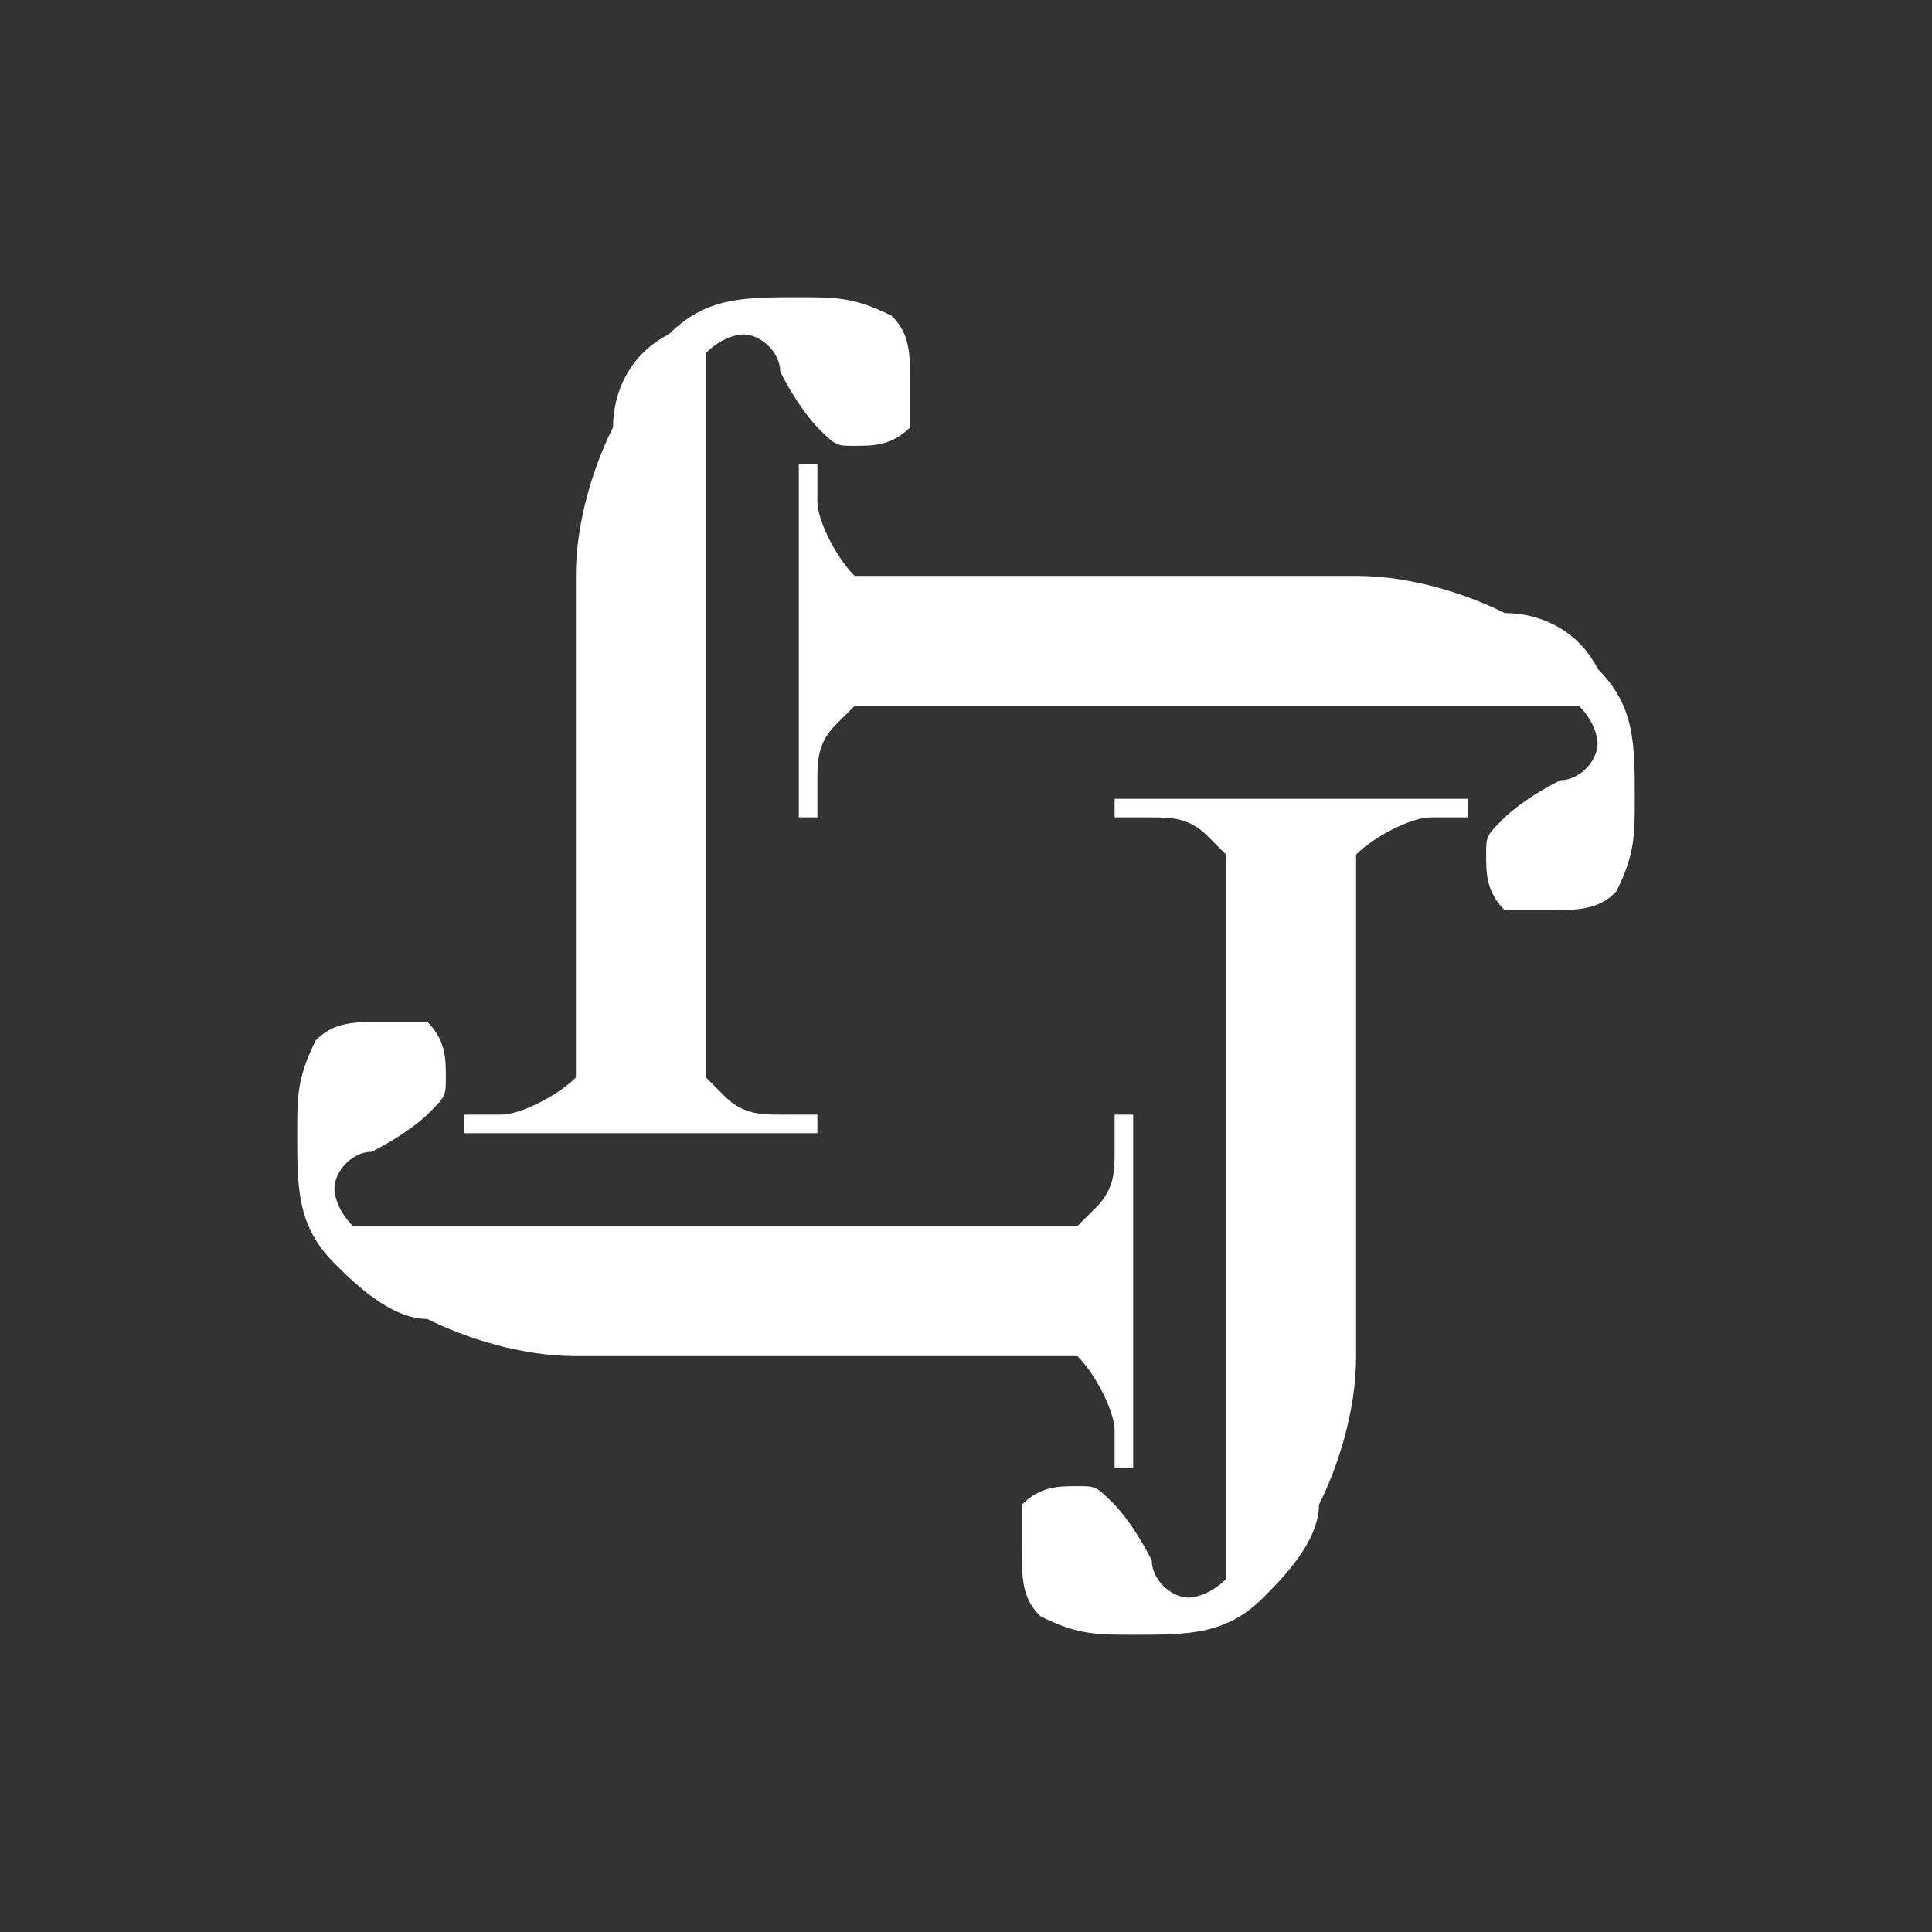
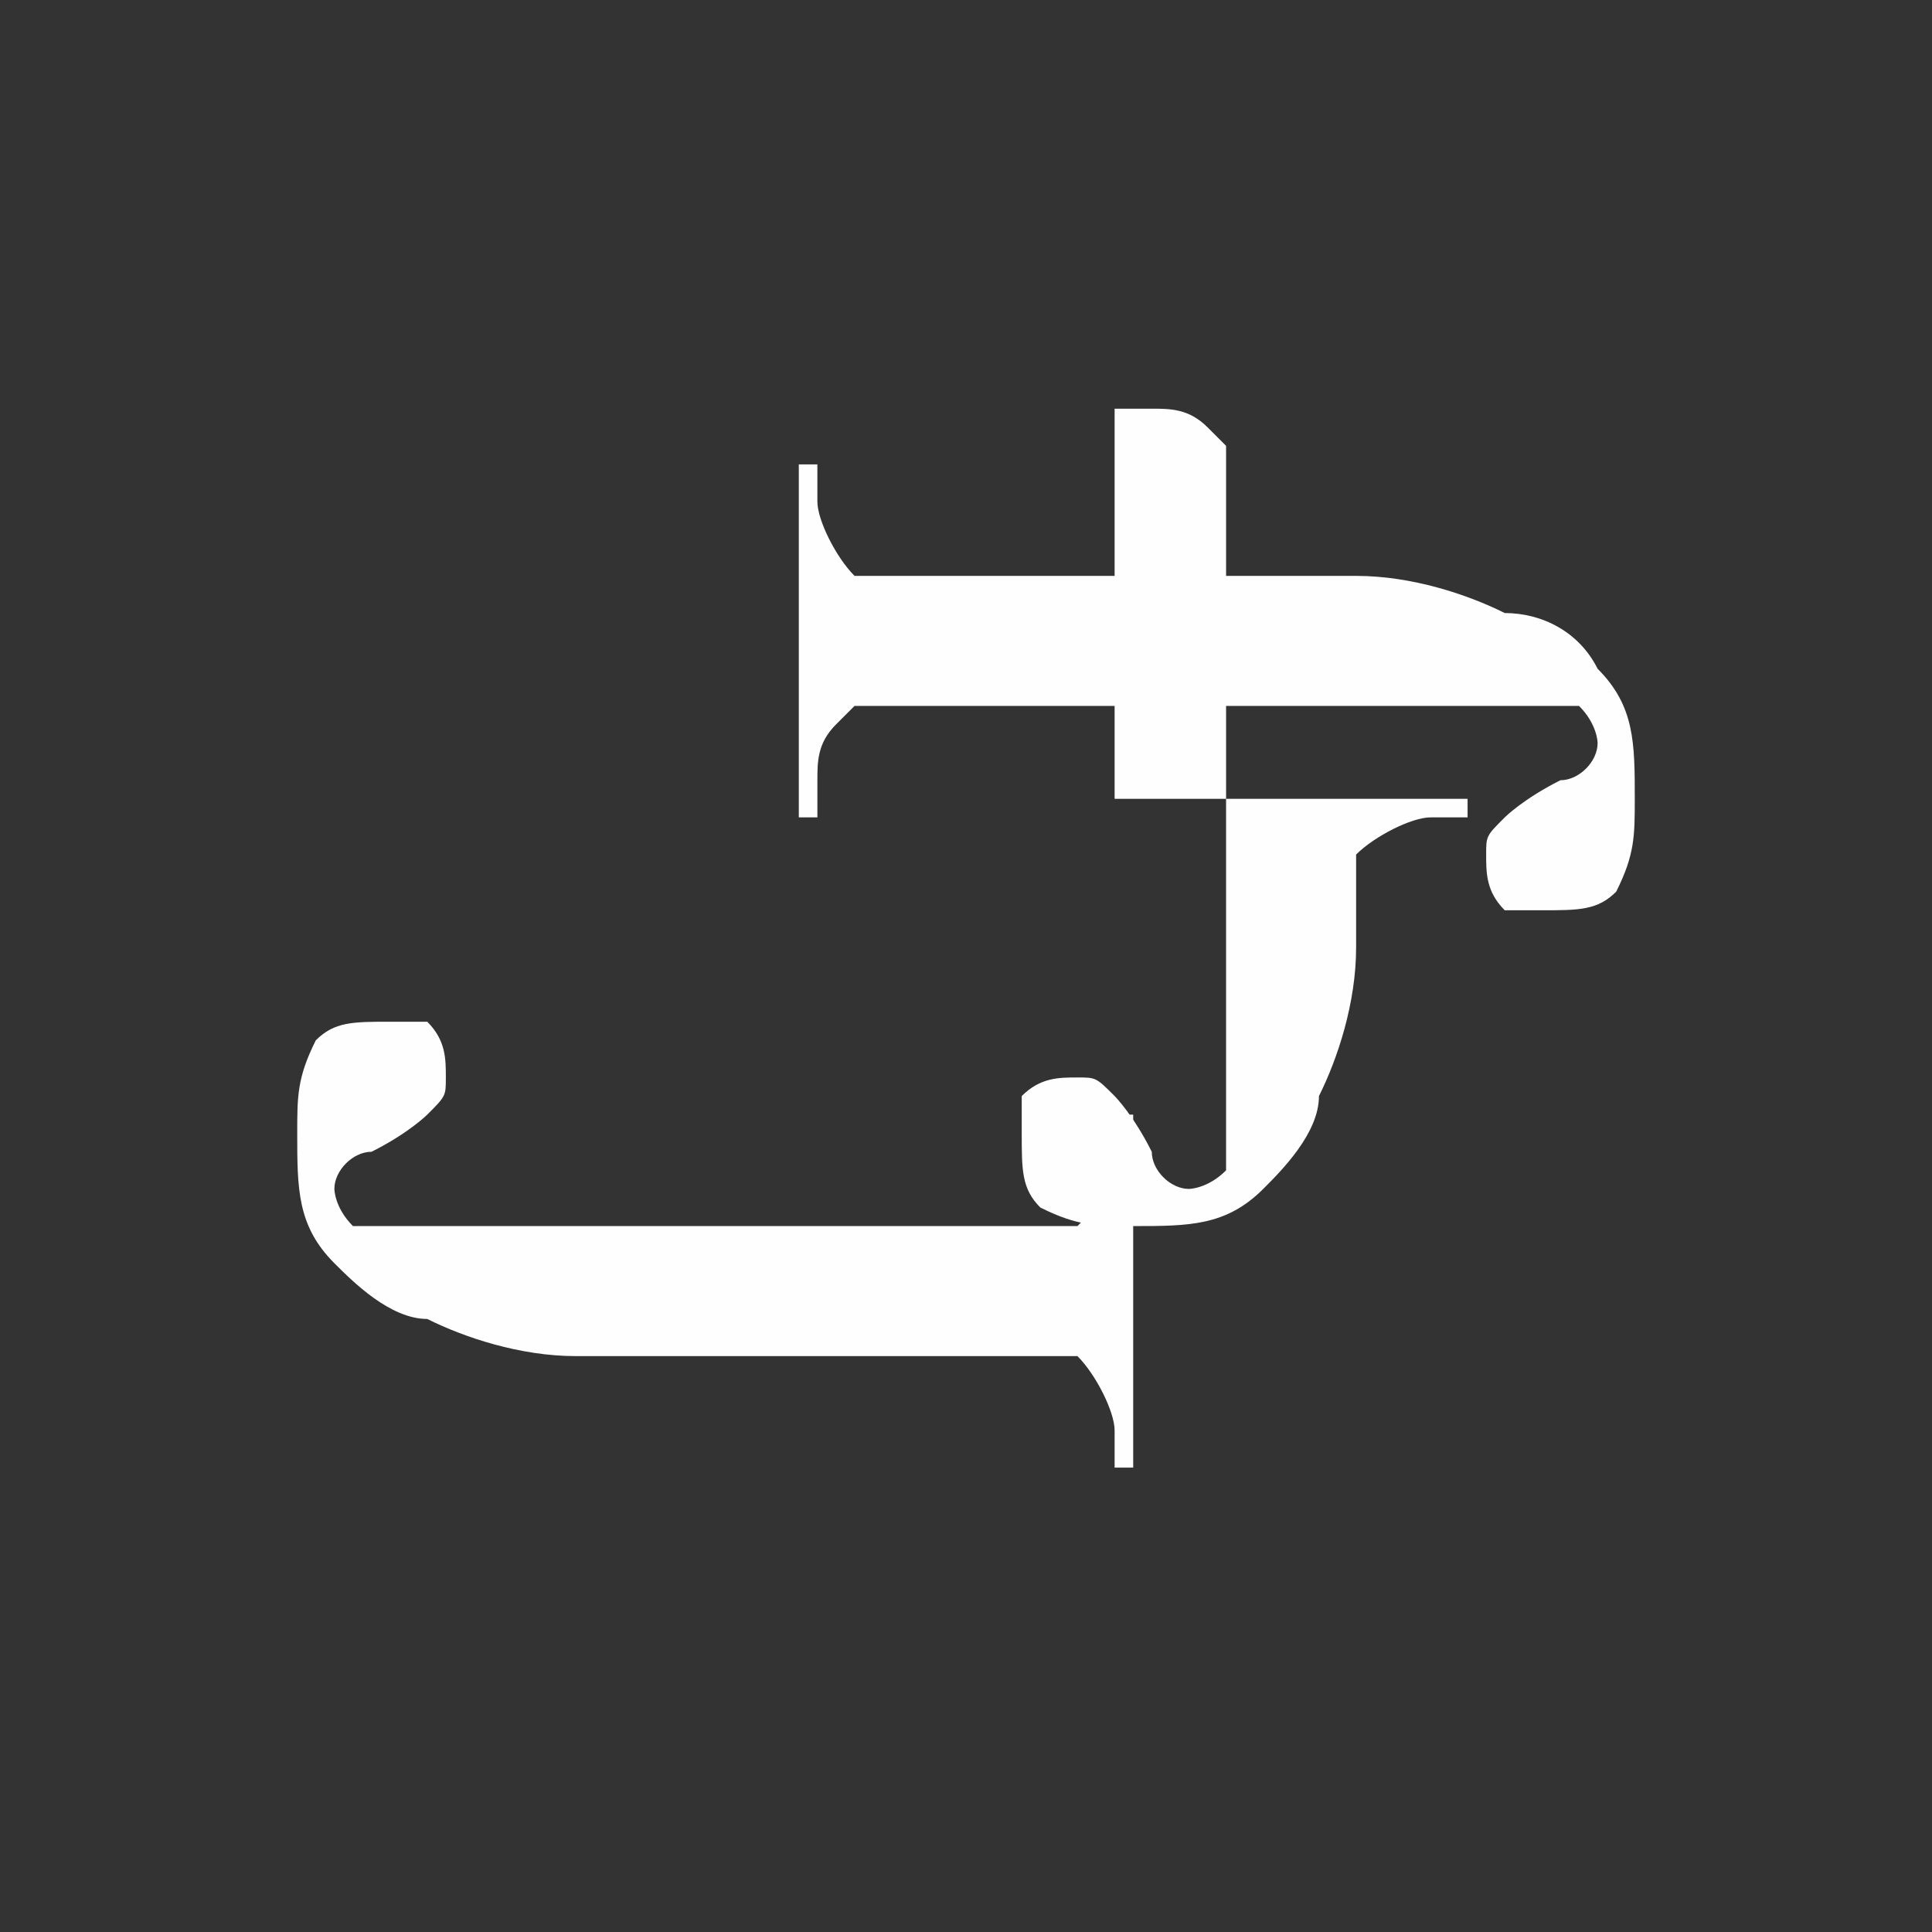
<svg xmlns="http://www.w3.org/2000/svg" xml:space="preserve" width="100px" height="100px" version="1.1" style="shape-rendering:geometricPrecision; text-rendering:geometricPrecision; image-rendering:optimizeQuality; fill-rule:evenodd; clip-rule:evenodd" viewBox="0 0 1.04 1.04">
  <rect x="0" y="0" width="1.04" height="1.04" fill="#333333" stroke="none" />
  <defs>
    <style type="text/css">
   
    .fil1 {fill:none}
    .fil0 {fill:#FEFEFE;fill-rule:nonzero}
   
  </style>
    <clipPath id="id0">
      <path d="M0 0l1.04 0 0 1.04 -1.04 0 0 -1.04z" />
    </clipPath>
  </defs>
  <g id="Layer_x0020_1">
    <g>
  </g>
    <g style="clip-path:url(#id0)">
      <g id="_1376943599904">
        <g>
          <g>
-             <path class="fil0" d="M0.6 0.44l0 -0.01 0.19 0 0 0.01 -0.02 0c-0.01,0 -0.03,0.01 -0.04,0.02 0,0 0,0.02 0,0.05l0 0.22c0,0.03 -0.01,0.06 -0.02,0.08 0,0.02 -0.02,0.04 -0.03,0.05 -0.02,0.02 -0.04,0.02 -0.07,0.02 -0.02,0 -0.03,0 -0.05,-0.01 -0.01,-0.01 -0.01,-0.02 -0.01,-0.04 0,-0.01 0,-0.02 0,-0.02 0.01,-0.01 0.02,-0.01 0.03,-0.01 0.01,0 0.01,0 0.02,0.01 0,0 0.01,0.01 0.02,0.03 0,0.01 0.01,0.02 0.02,0.02 0,0 0.01,0 0.02,-0.01 0,-0.01 0,-0.02 0,-0.04l0 -0.3c0,-0.02 0,-0.04 0,-0.05 0,0 -0.01,-0.01 -0.01,-0.01 -0.01,-0.01 -0.02,-0.01 -0.03,-0.01l-0.02 0z" />
-             <path class="fil0" d="M0.44 0.6l0 0.01 -0.19 0 0 -0.01 0.02 0c0.01,0 0.03,-0.01 0.04,-0.02 0,-0.01 0,-0.02 0,-0.05l0 -0.22c0,-0.03 0.01,-0.06 0.02,-0.08 0,-0.02 0.01,-0.04 0.03,-0.05 0.02,-0.02 0.04,-0.02 0.07,-0.02 0.02,0 0.03,0 0.05,0.01 0.01,0.01 0.01,0.02 0.01,0.04 0,0.01 0,0.01 0,0.02 -0.01,0.01 -0.02,0.01 -0.03,0.01 -0.01,0 -0.01,0 -0.02,-0.01 0,0 -0.01,-0.01 -0.02,-0.03 0,-0.01 -0.01,-0.02 -0.02,-0.02 0,0 -0.01,0 -0.02,0.01 0,0.01 0,0.02 0,0.04l0 0.3c0,0.02 0,0.04 0,0.05 0,0 0.01,0.01 0.01,0.01 0.01,0.01 0.02,0.01 0.03,0.01l0.02 0z" />
+             <path class="fil0" d="M0.6 0.44l0 -0.01 0.19 0 0 0.01 -0.02 0c-0.01,0 -0.03,0.01 -0.04,0.02 0,0 0,0.02 0,0.05c0,0.03 -0.01,0.06 -0.02,0.08 0,0.02 -0.02,0.04 -0.03,0.05 -0.02,0.02 -0.04,0.02 -0.07,0.02 -0.02,0 -0.03,0 -0.05,-0.01 -0.01,-0.01 -0.01,-0.02 -0.01,-0.04 0,-0.01 0,-0.02 0,-0.02 0.01,-0.01 0.02,-0.01 0.03,-0.01 0.01,0 0.01,0 0.02,0.01 0,0 0.01,0.01 0.02,0.03 0,0.01 0.01,0.02 0.02,0.02 0,0 0.01,0 0.02,-0.01 0,-0.01 0,-0.02 0,-0.04l0 -0.3c0,-0.02 0,-0.04 0,-0.05 0,0 -0.01,-0.01 -0.01,-0.01 -0.01,-0.01 -0.02,-0.01 -0.03,-0.01l-0.02 0z" />
          </g>
          <g>
            <path class="fil0" d="M0.44 0.44l-0.01 0 0 -0.19 0.01 0 0 0.02c0,0.01 0.01,0.03 0.02,0.04 0,0 0.02,0 0.05,0l0.22 0c0.03,0 0.06,0.01 0.08,0.02 0.02,0 0.04,0.01 0.05,0.03 0.02,0.02 0.02,0.04 0.02,0.07 0,0.02 0,0.03 -0.01,0.05 -0.01,0.01 -0.02,0.01 -0.04,0.01 -0.01,0 -0.02,0 -0.02,0 -0.01,-0.01 -0.01,-0.02 -0.01,-0.03 0,-0.01 0,-0.01 0.01,-0.02 0,0 0.01,-0.01 0.03,-0.02 0.01,0 0.02,-0.01 0.02,-0.02 0,0 0,-0.01 -0.01,-0.02 -0.01,0 -0.02,0 -0.04,0l-0.3 0c-0.02,0 -0.04,0 -0.05,0 0,0 -0.01,0.01 -0.01,0.01 -0.01,0.01 -0.01,0.02 -0.01,0.03l0 0.02z" />
            <path class="fil0" d="M0.6 0.6l0.01 0 0 0.19 -0.01 0 0 -0.02c0,-0.01 -0.01,-0.03 -0.02,-0.04 -0.01,0 -0.02,0 -0.05,0l-0.22 0c-0.03,0 -0.06,-0.01 -0.08,-0.02 -0.02,0 -0.04,-0.02 -0.05,-0.03 -0.02,-0.02 -0.02,-0.04 -0.02,-0.07 0,-0.02 0,-0.03 0.01,-0.05 0.01,-0.01 0.02,-0.01 0.04,-0.01 0.01,0 0.01,0 0.02,0 0.01,0.01 0.01,0.02 0.01,0.03 0,0.01 0,0.01 -0.01,0.02 0,0 -0.01,0.01 -0.03,0.02 -0.01,0 -0.02,0.01 -0.02,0.02 0,0 0,0.01 0.01,0.02 0.01,0 0.02,0 0.04,0l0.3 0c0.02,0 0.04,0 0.05,0 0,0 0.01,-0.01 0.01,-0.01 0.01,-0.01 0.01,-0.02 0.01,-0.03l0 -0.02z" />
          </g>
        </g>
      </g>
    </g>
    <polygon class="fil1" points="0,0 1.04,0 1.04,1.04 0,1.04 " />
  </g>
</svg>